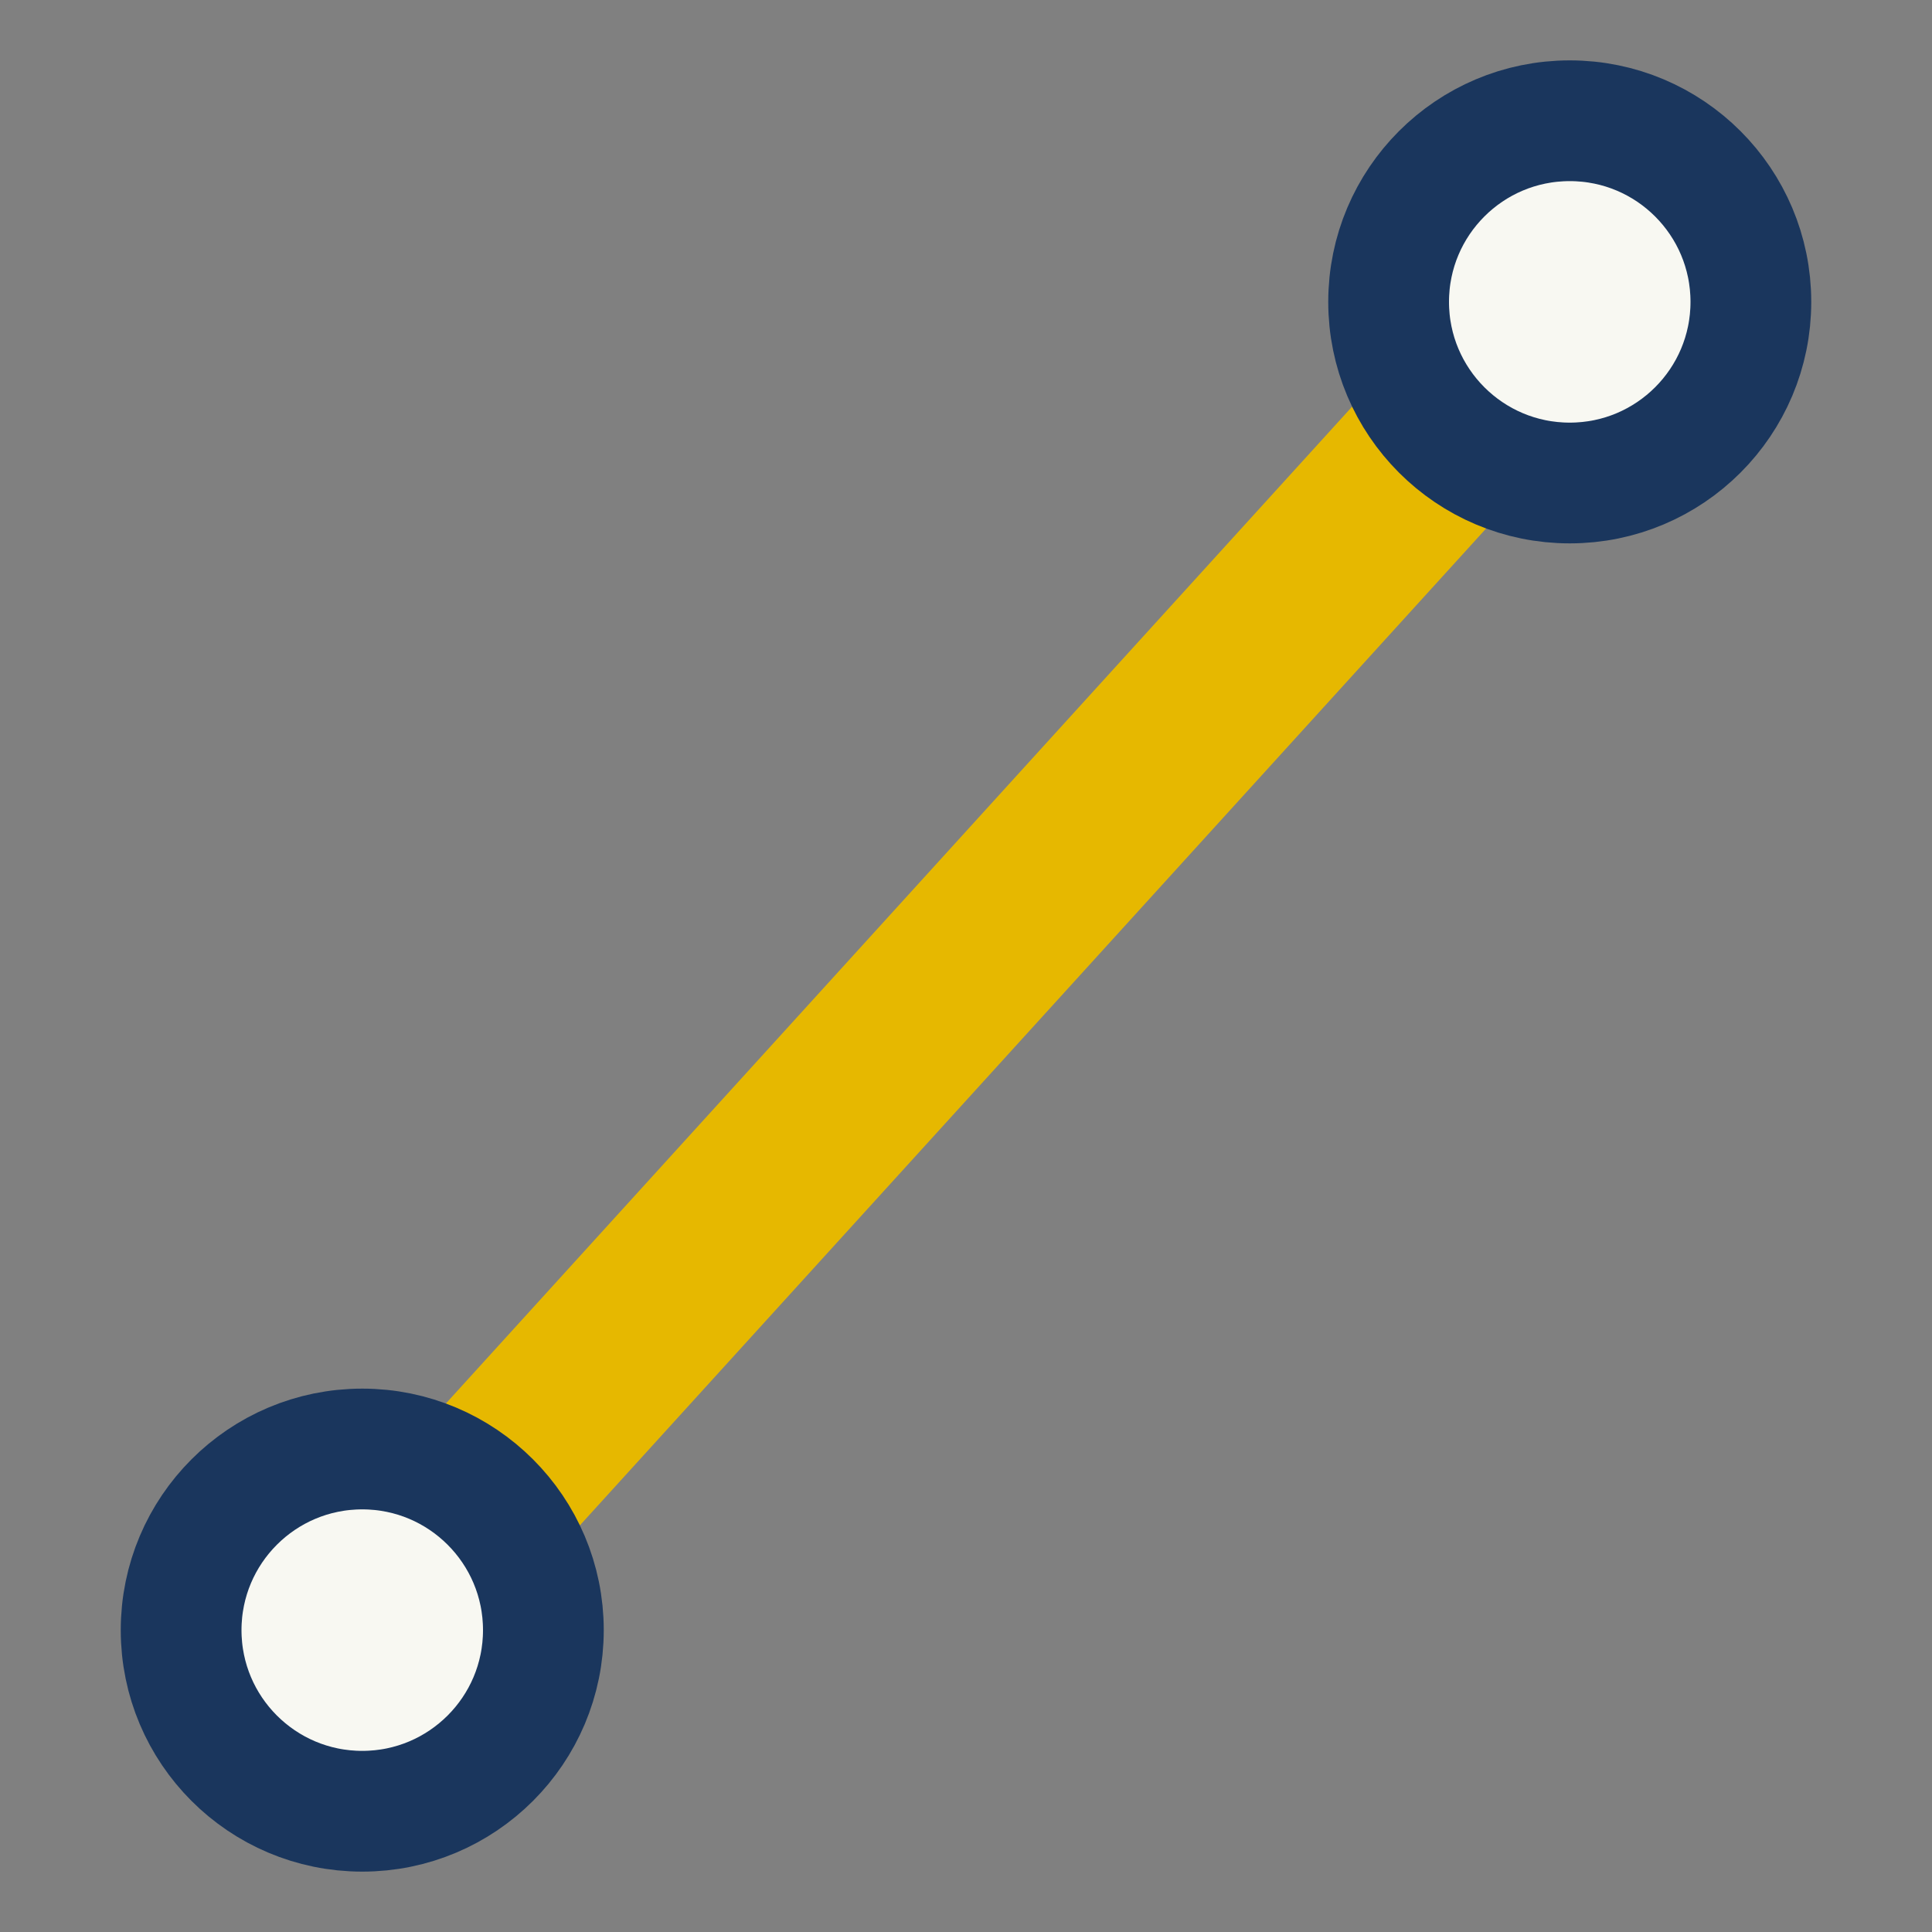
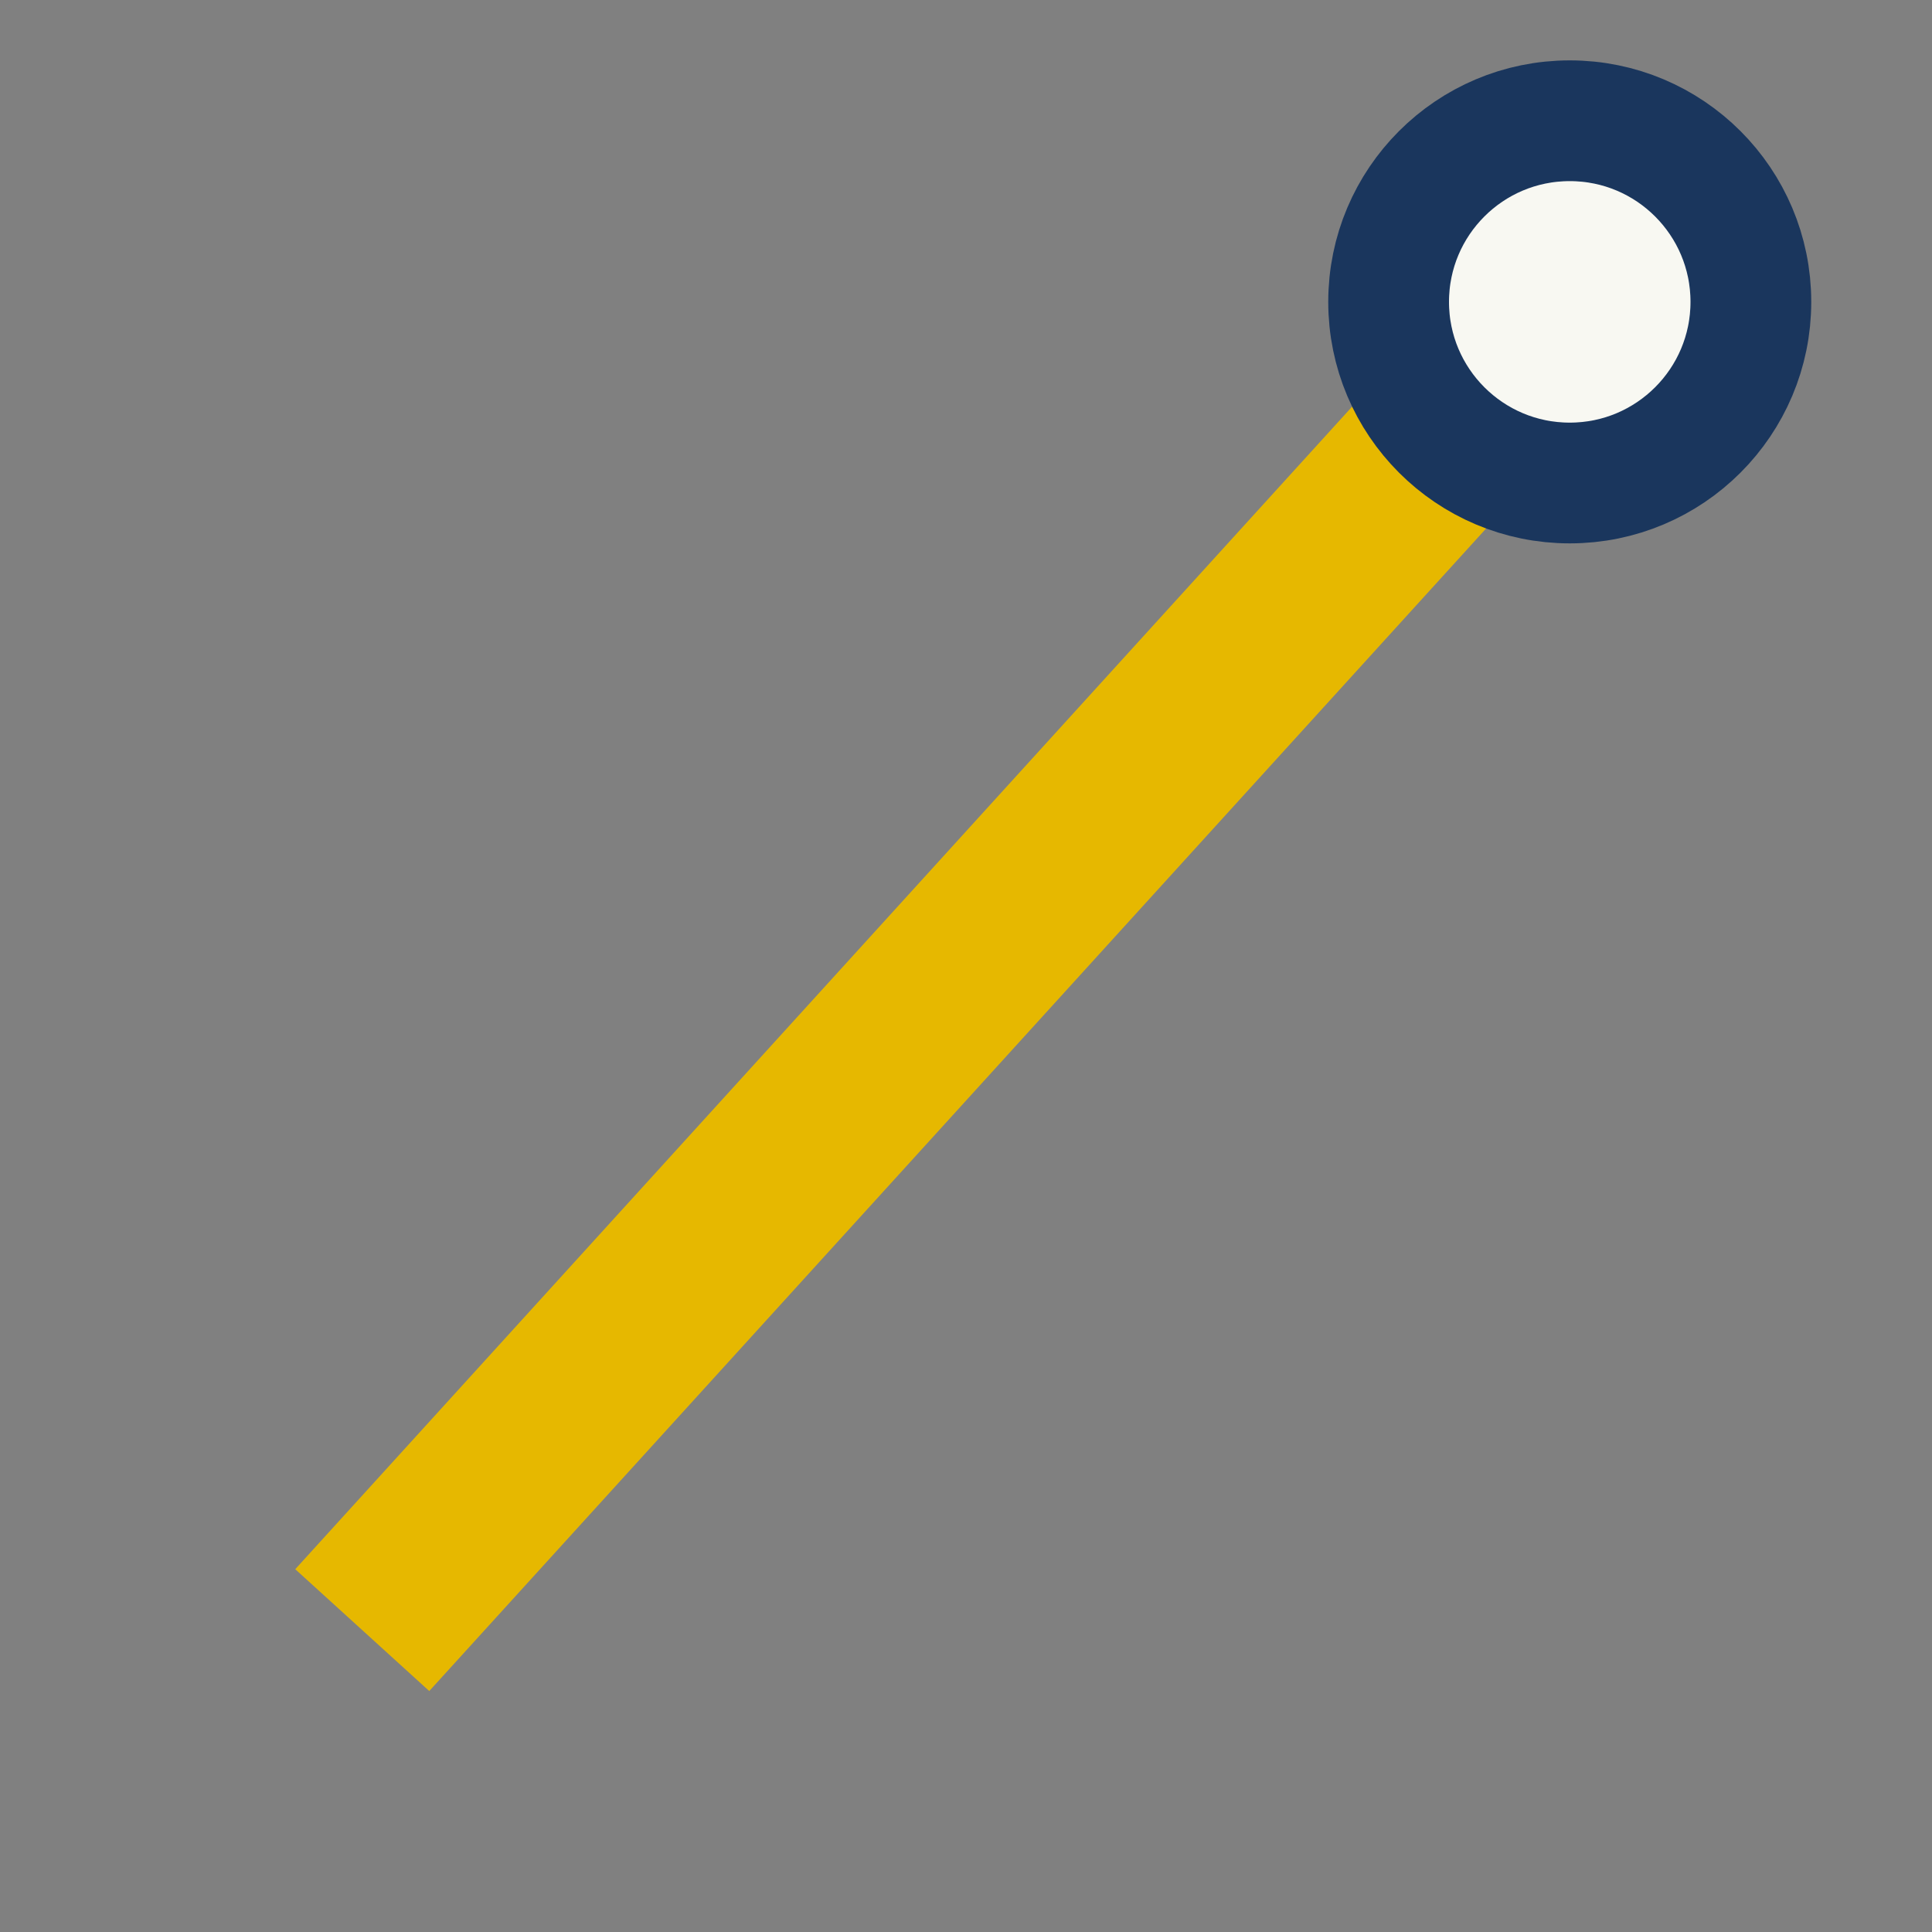
<svg xmlns="http://www.w3.org/2000/svg" width="32" height="32" viewBox="0 0 32 32">
  <rect x="0" y="0" width="32" height="32" fill="#808080" stroke="none" />
  <path d="M6 27l20-22" stroke="#E6B800" stroke-width="3" />
-   <circle cx="6" cy="27" r="3" fill="#F8F8F2" stroke="#1A365D" stroke-width="2" />
  <circle cx="26" cy="5" r="3" fill="#F8F8F2" stroke="#1A365D" stroke-width="2" />
</svg>